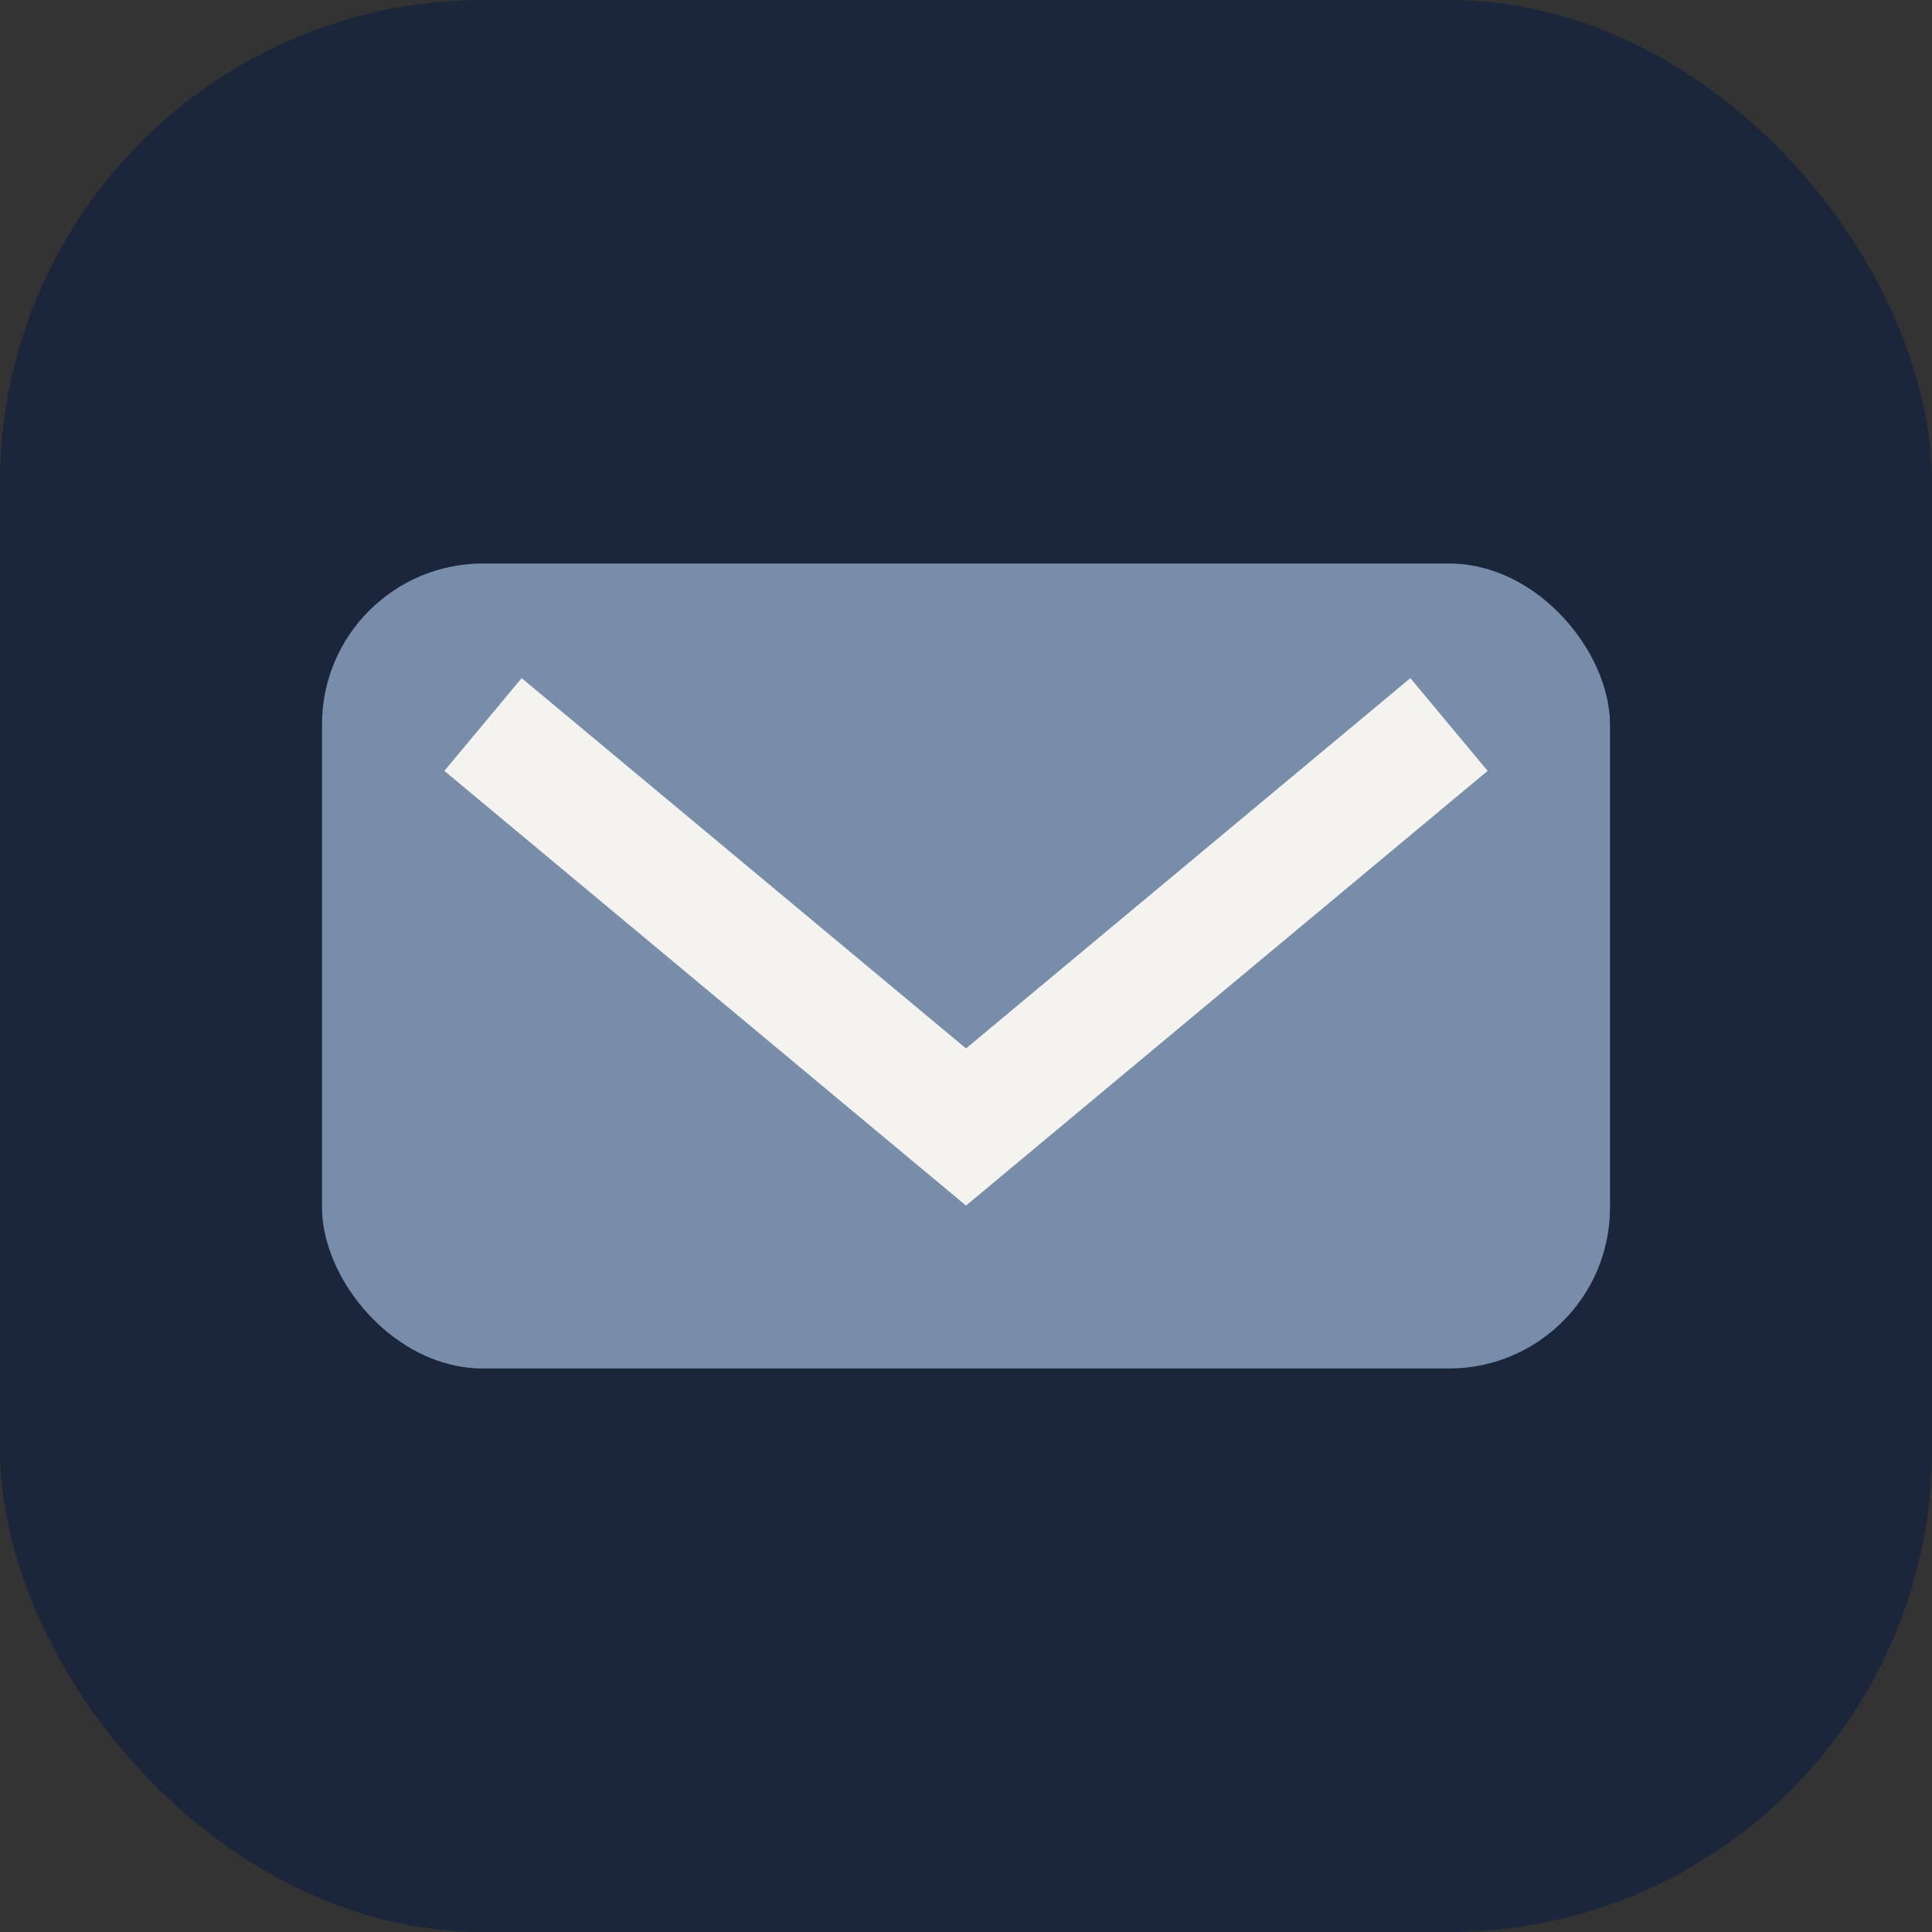
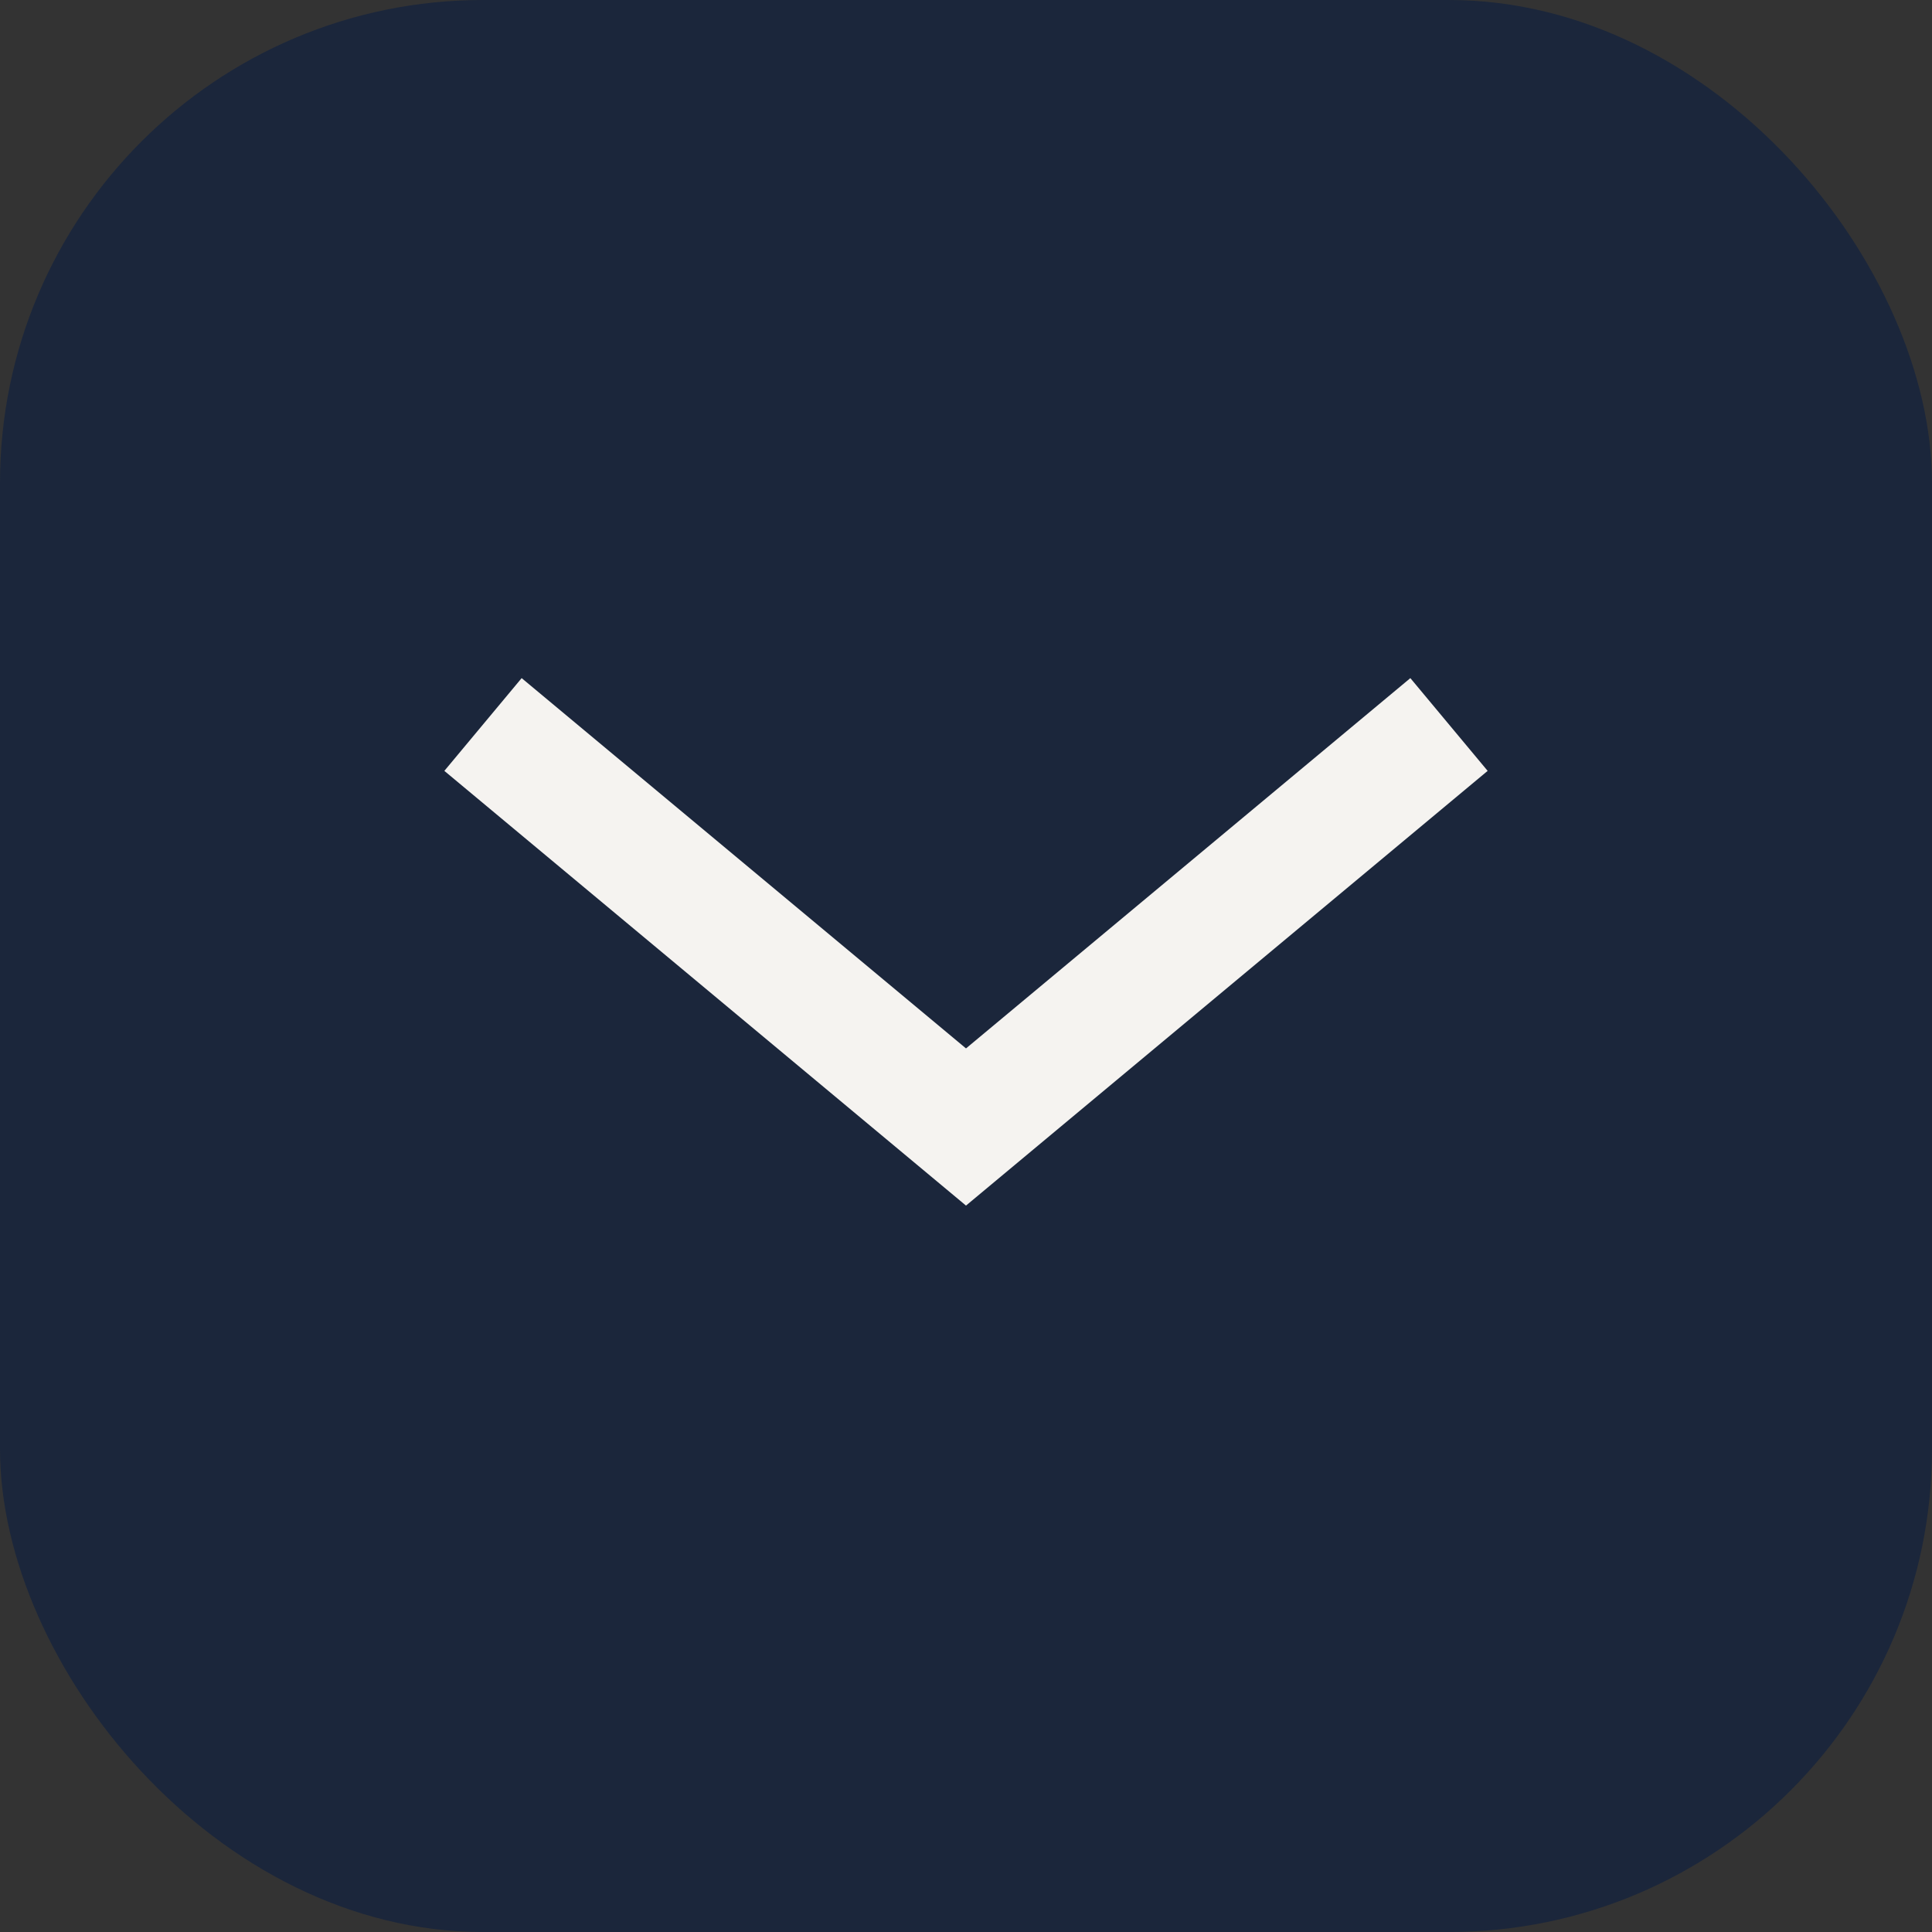
<svg xmlns="http://www.w3.org/2000/svg" width="24" height="24" viewBox="0 0 24 24">
  <rect x="0" y="0" width="24" height="24" fill="#333333" stroke="none" />
  <rect fill="#1B263B" width="24" height="24" rx="6" />
-   <rect x="4" y="7" width="16" height="10" rx="2" fill="#778DA9" />
  <path d="M6 9l6 5 6-5" fill="none" stroke="#F5F3F0" stroke-width="1.5" />
</svg>